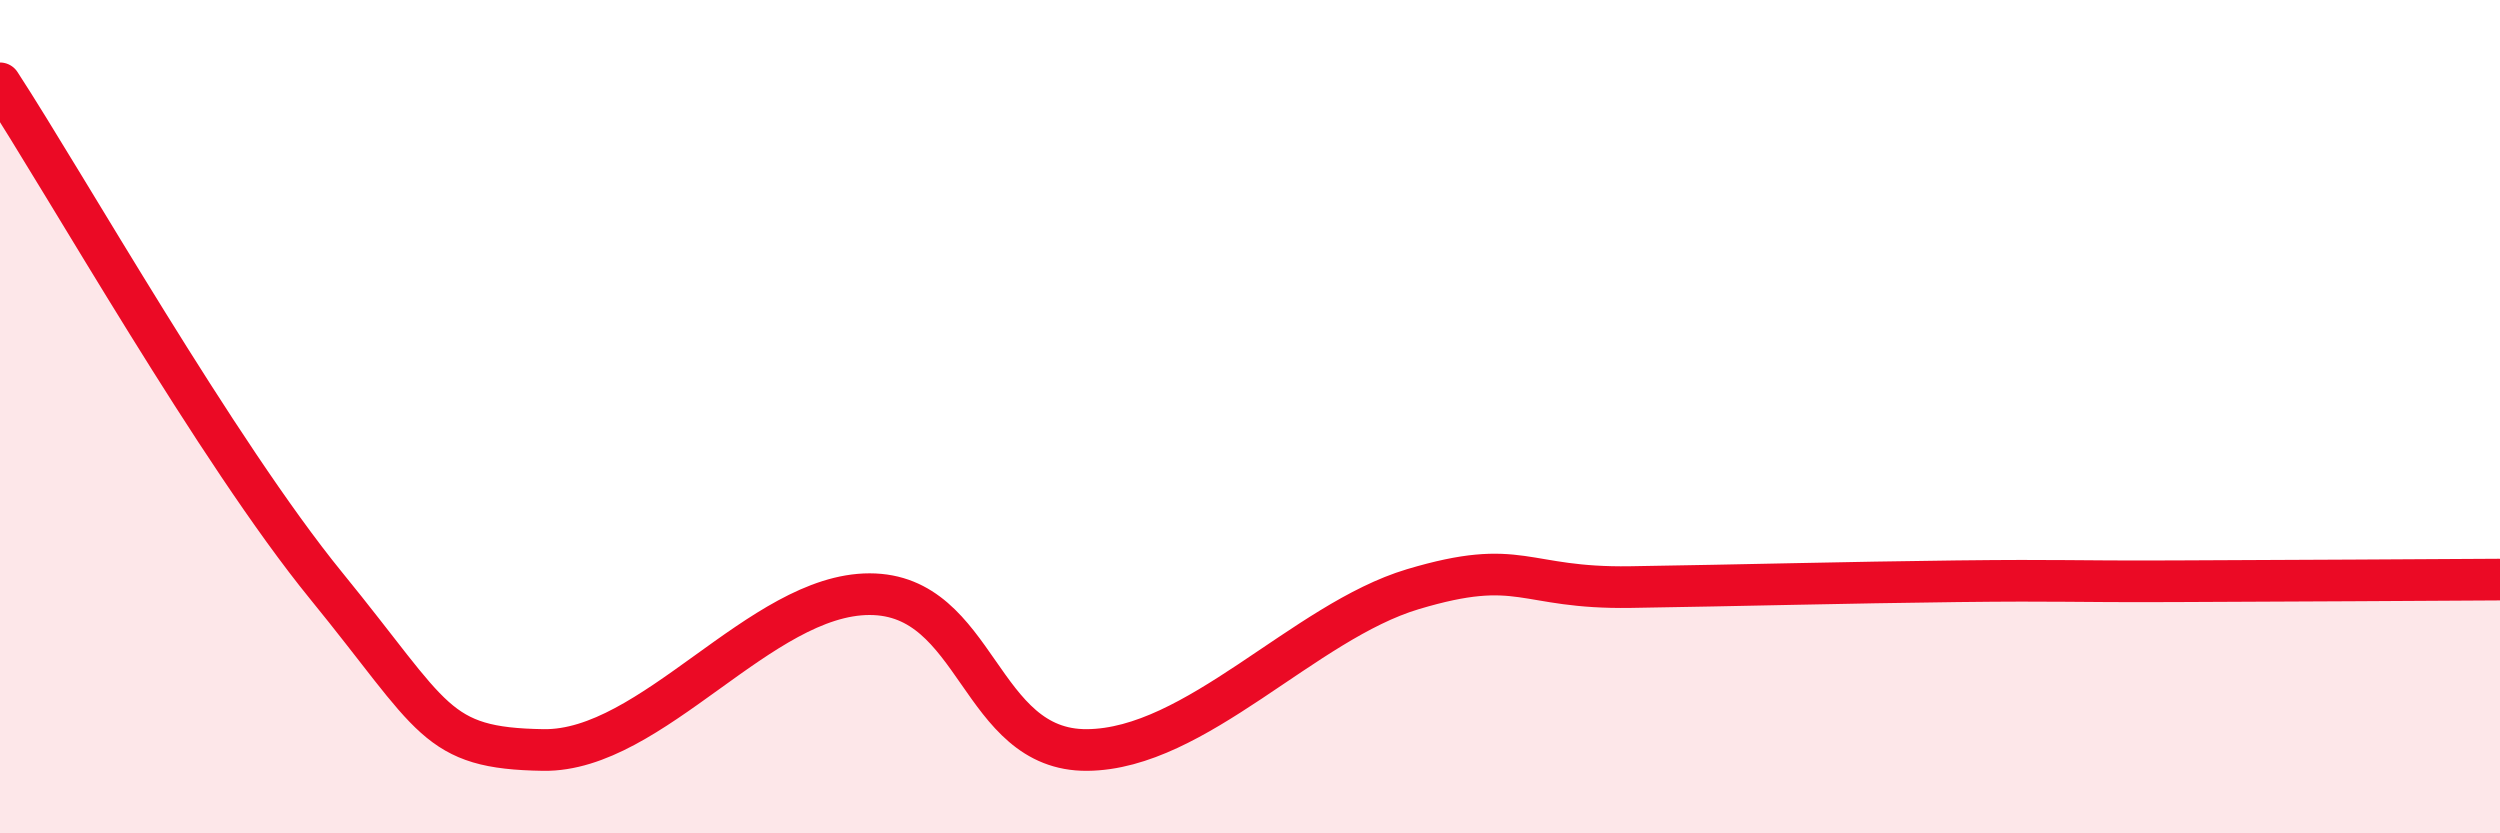
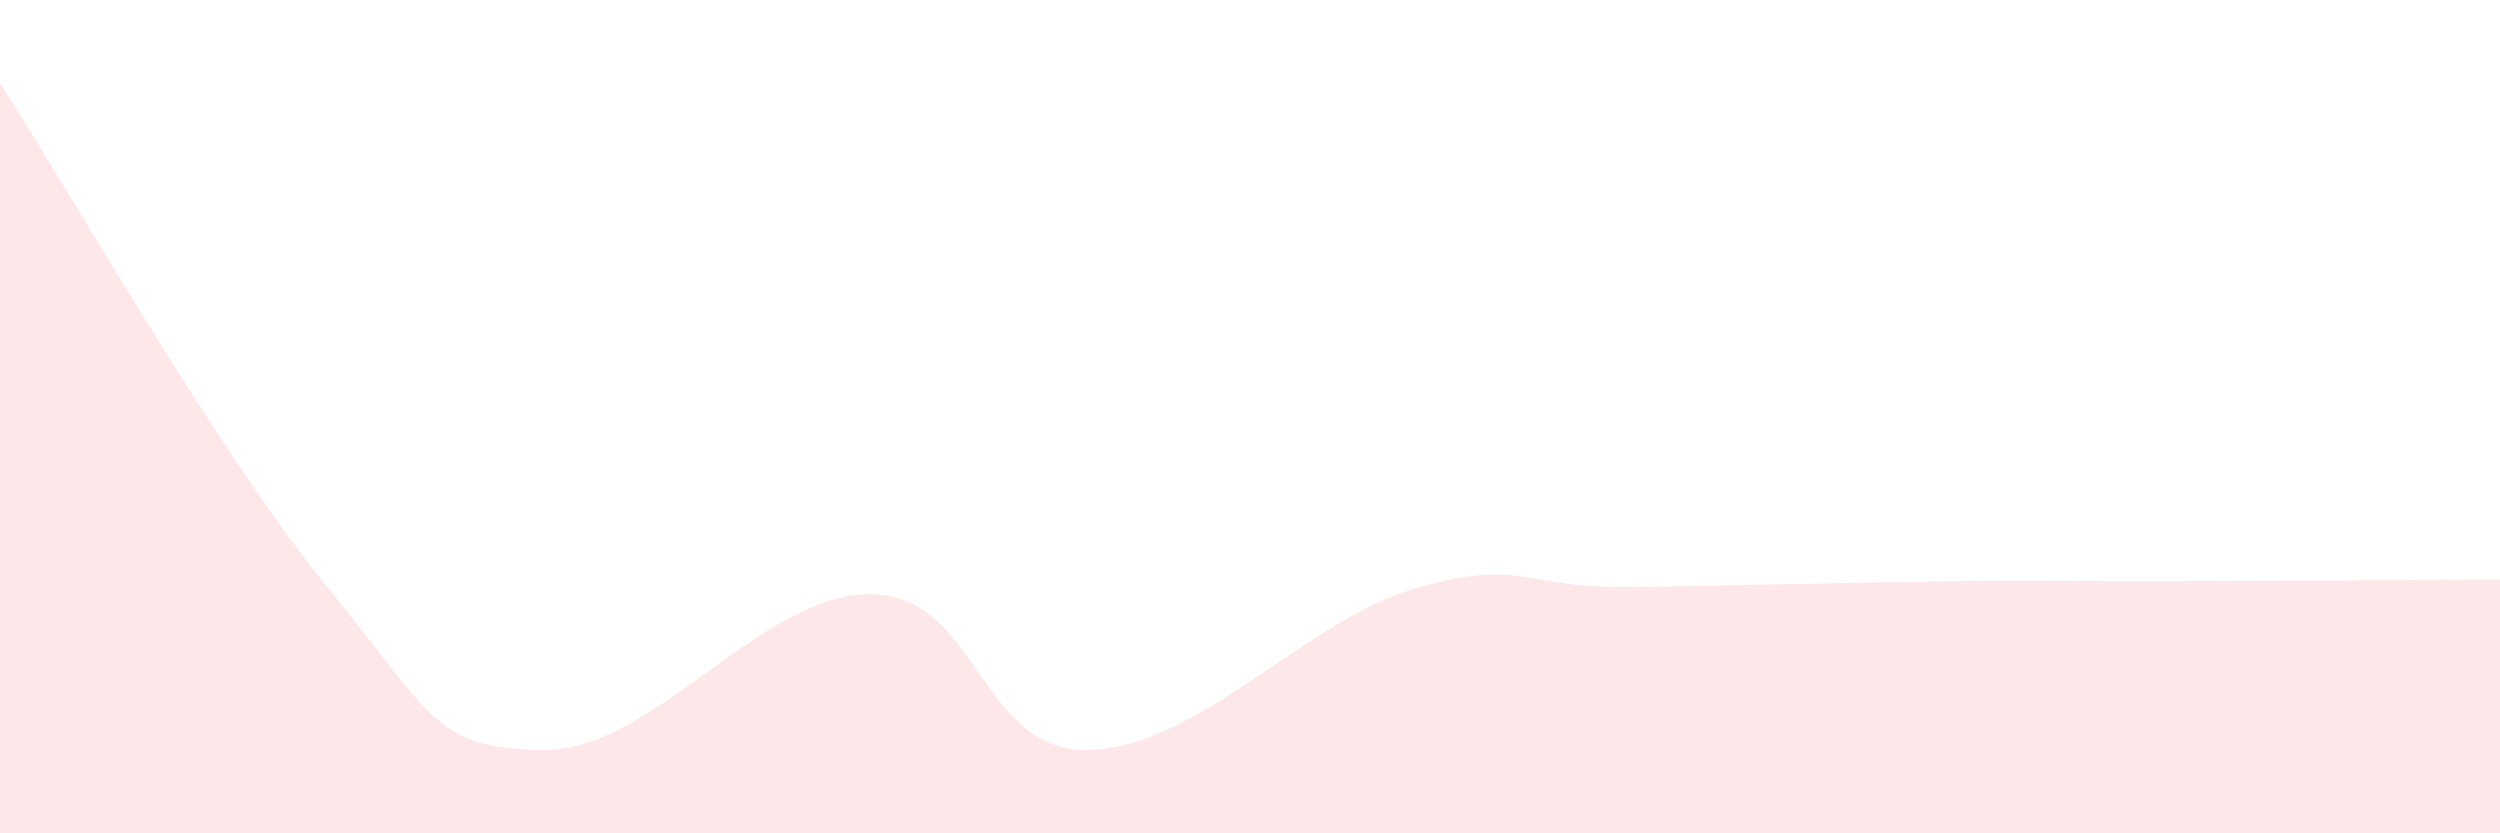
<svg xmlns="http://www.w3.org/2000/svg" width="60" height="20" viewBox="0 0 60 20">
  <path d="M 0,2 C 1.57,4.41 5.22,10.86 7.83,14.06 C 10.44,17.26 10.43,17.96 13.04,18 C 15.65,18.04 18.26,14.26 20.87,14.26 C 23.48,14.26 23.48,18.02 26.09,18 C 28.7,17.98 31.3,14.92 33.91,14.14 C 36.52,13.36 36.52,14.13 39.13,14.09 C 41.74,14.05 44.35,13.98 46.96,13.95 C 49.57,13.92 49.56,13.96 52.17,13.95 C 54.78,13.94 58.43,13.92 60,13.91L60 20L0 20Z" fill="#EB0A25" opacity="0.1" stroke-linecap="round" stroke-linejoin="round" />
-   <path d="M 0,2 C 1.57,4.41 5.22,10.86 7.83,14.06 C 10.44,17.26 10.43,17.96 13.04,18 C 15.65,18.04 18.26,14.26 20.87,14.26 C 23.48,14.26 23.48,18.02 26.09,18 C 28.7,17.98 31.3,14.92 33.91,14.14 C 36.52,13.36 36.52,14.13 39.13,14.09 C 41.74,14.05 44.35,13.98 46.96,13.95 C 49.57,13.92 49.56,13.96 52.17,13.95 C 54.78,13.94 58.43,13.92 60,13.91" stroke="#EB0A25" stroke-width="1" fill="none" stroke-linecap="round" stroke-linejoin="round" />
</svg>